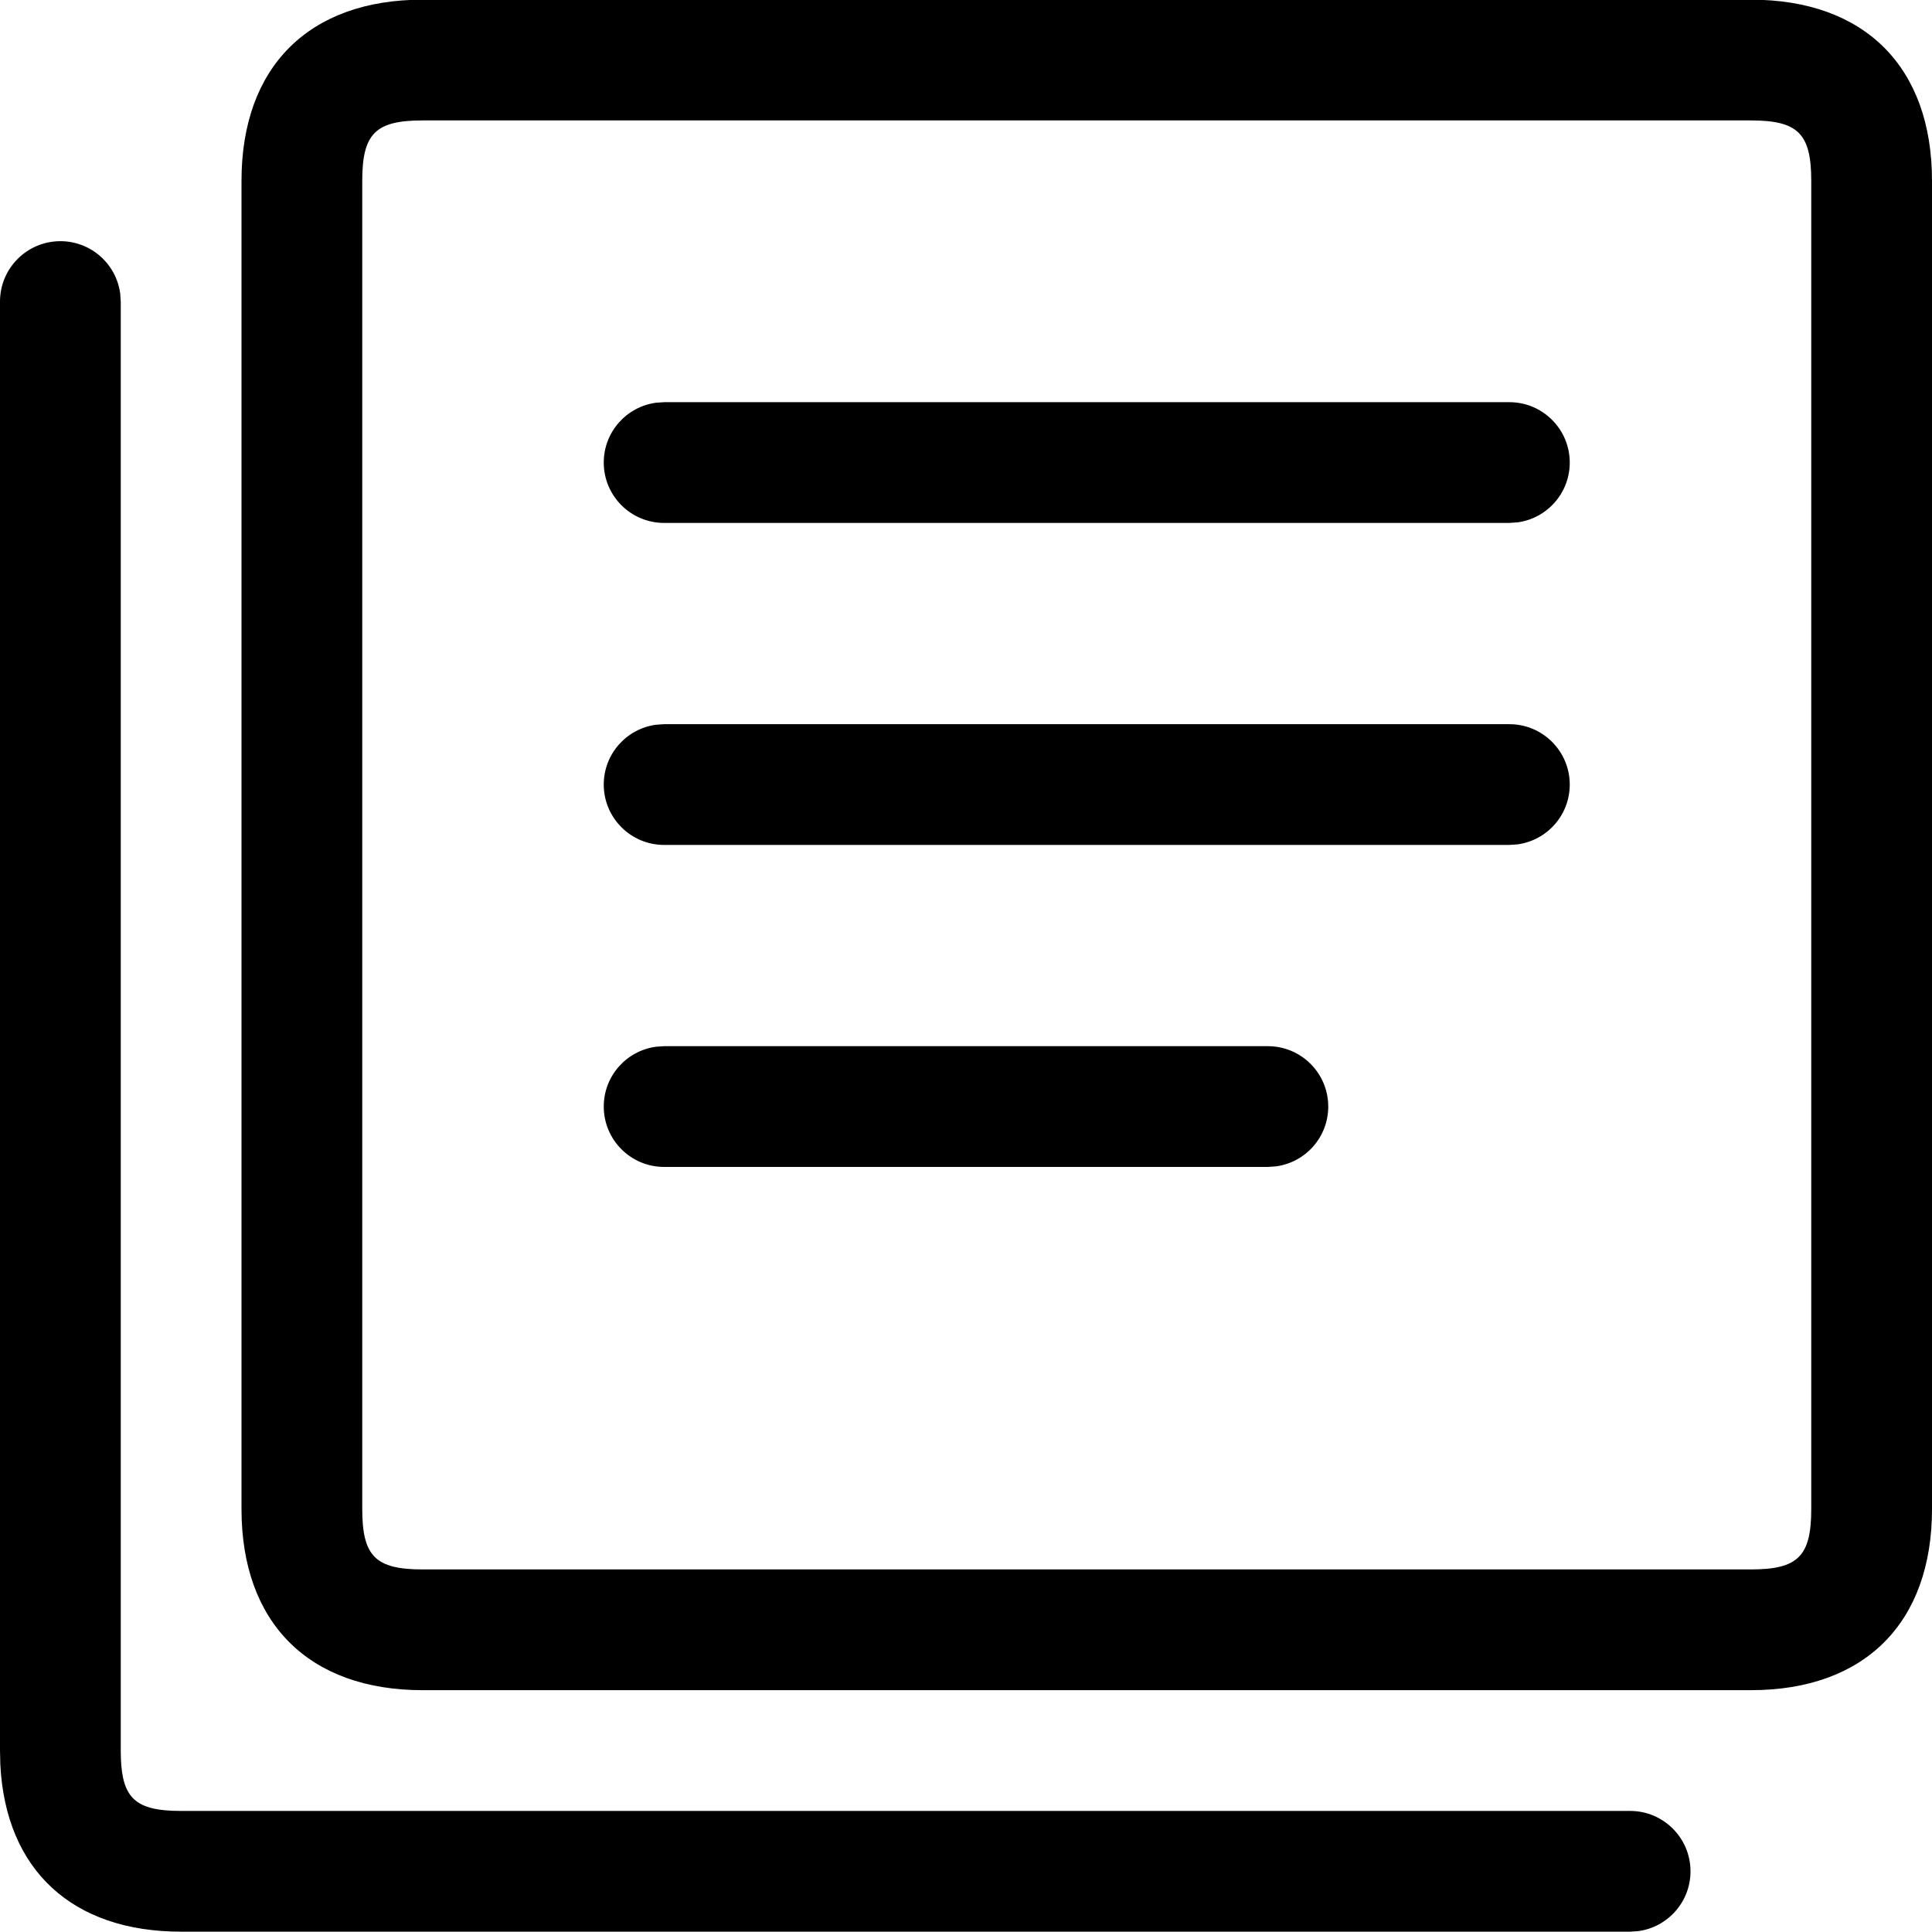
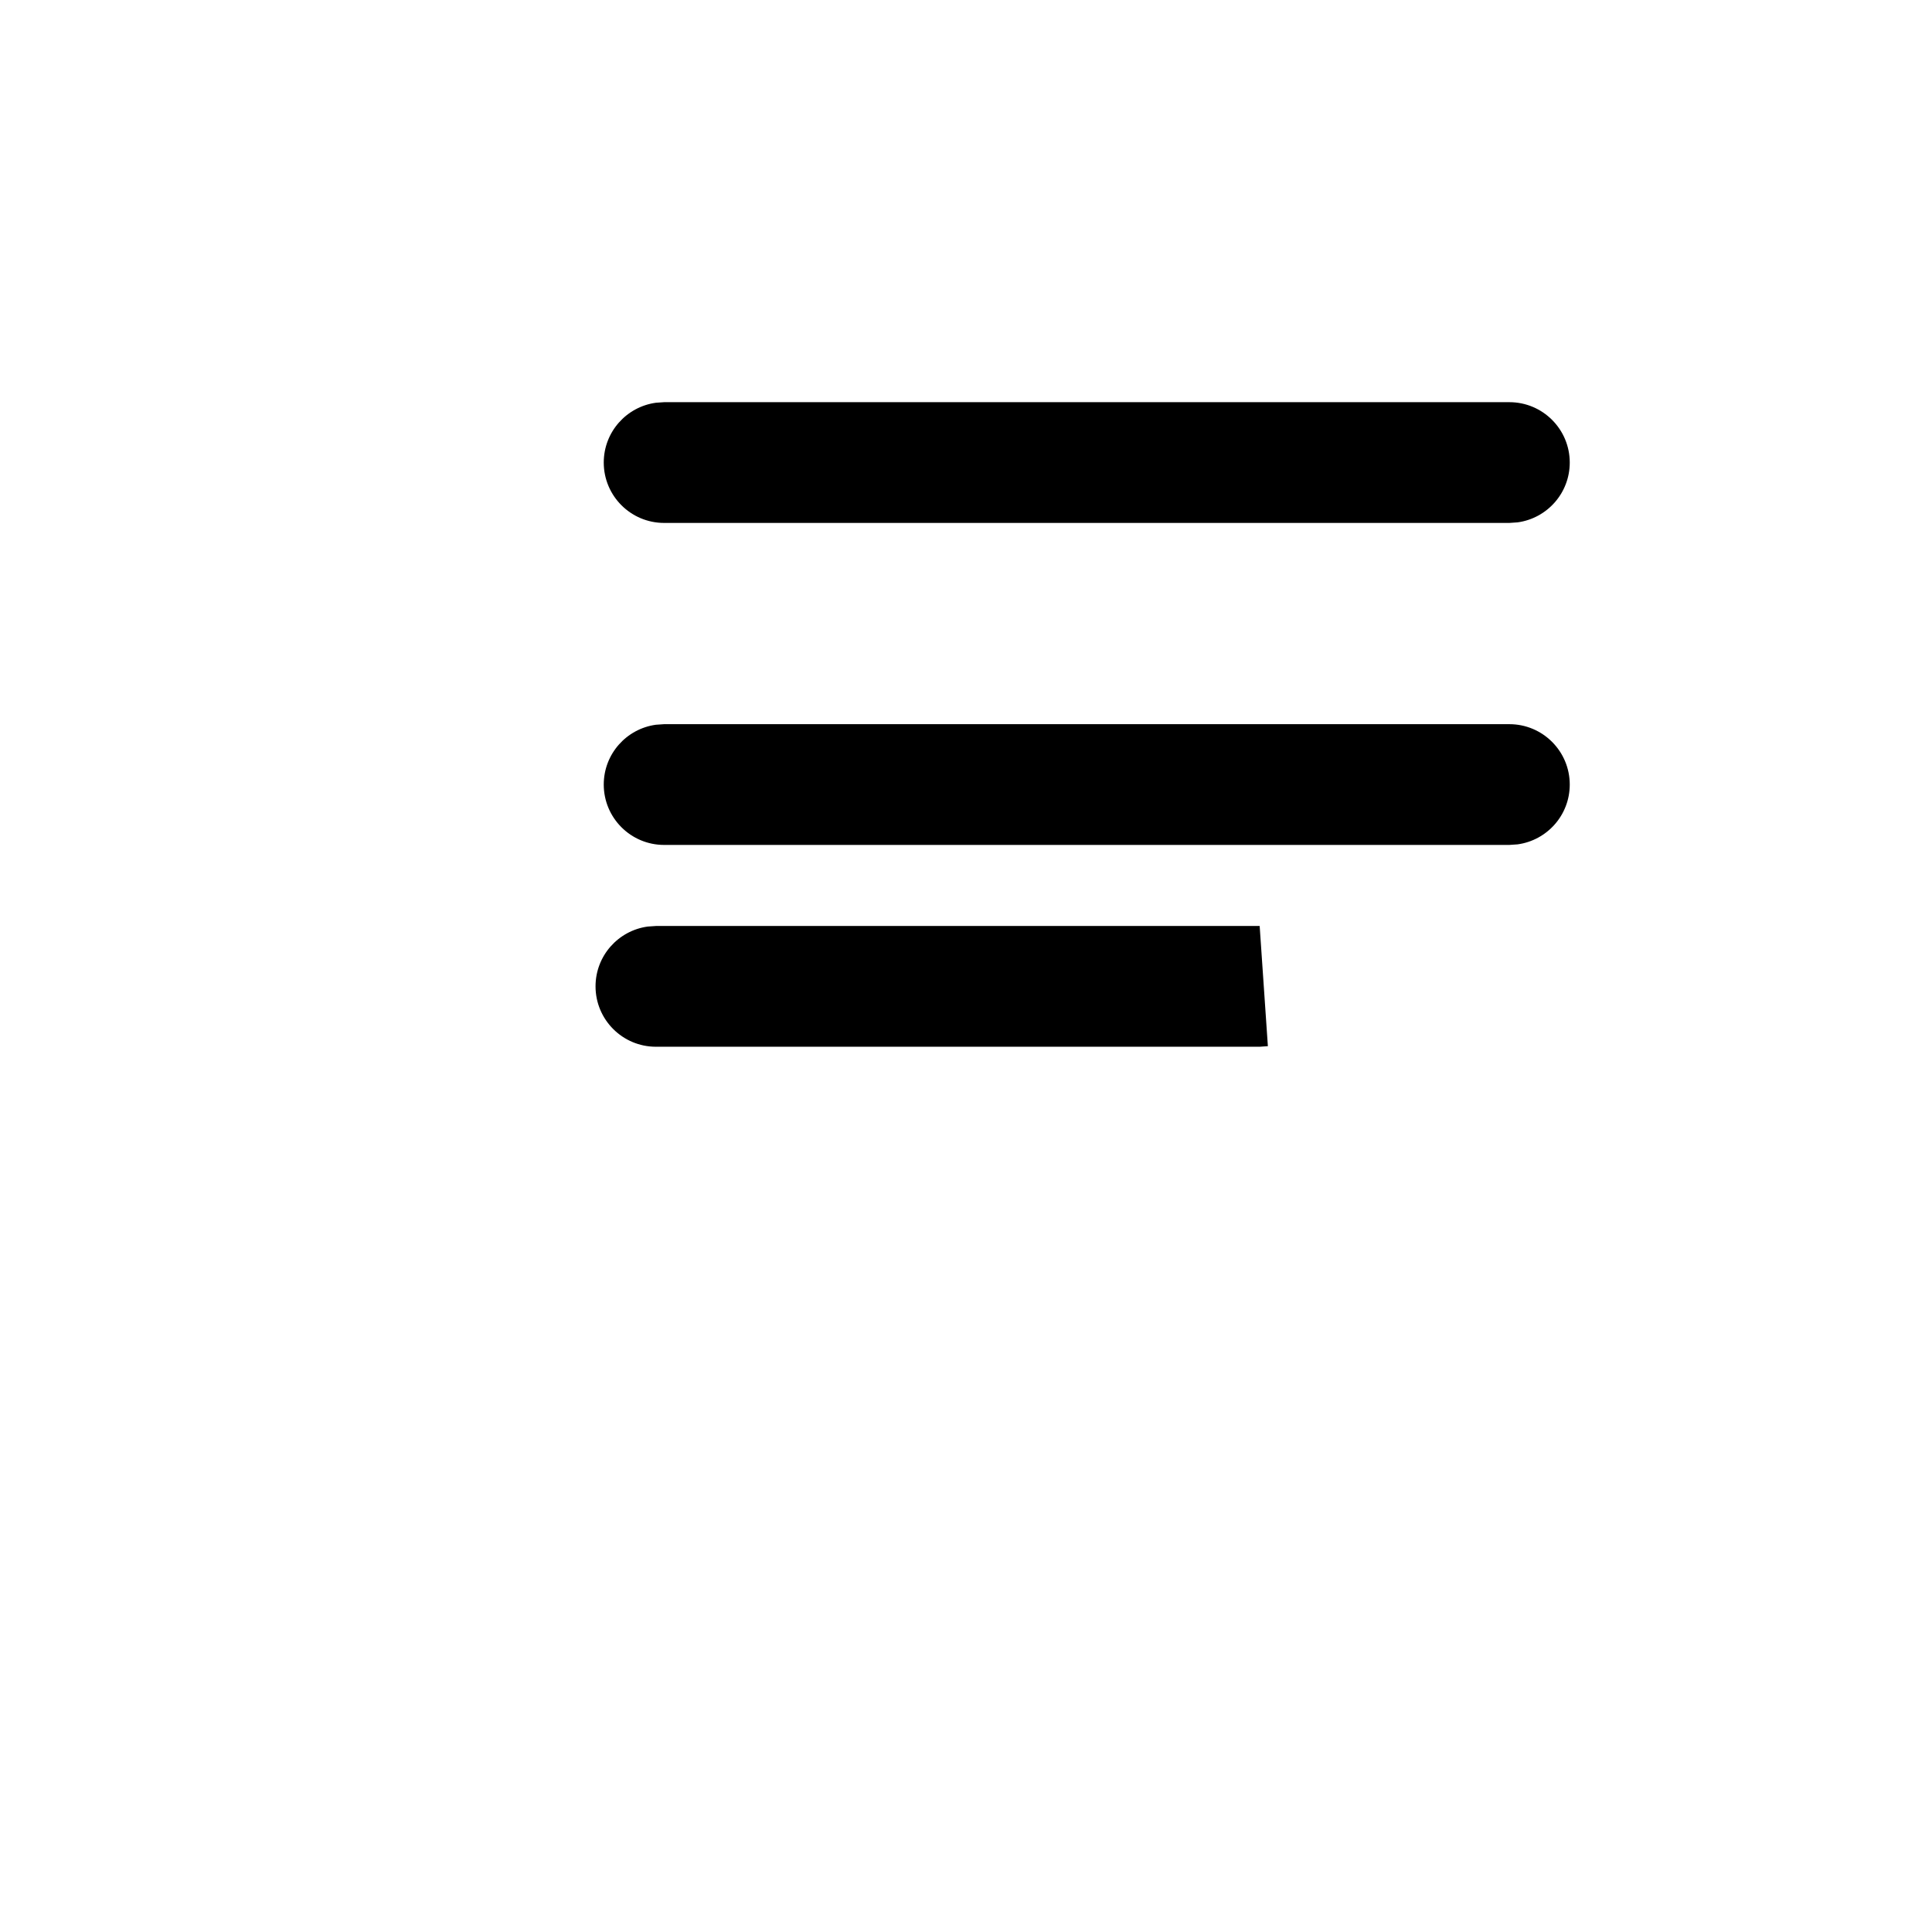
<svg xmlns="http://www.w3.org/2000/svg" width="24" height="24" viewBox="0 0 24 24">
  <title>posts</title>
  <g fill="#000" fill-rule="nonzero">
-     <path d="M21.75-.004H5.25C3.836-.004 3 .832 3 2.246v16.5c0 1.414.836 2.25 2.25 2.25h16.5c1.414 0 2.25-.836 2.25-2.25v-16.5c0-1.414-.836-2.25-2.25-2.25zm-16.5 1.5h16.5c.586 0 .75.164.75.75v16.5c0 .586-.164.75-.75.75H5.25c-.586 0-.75-.164-.75-.75v-16.5c0-.586.164-.75.75-.75z" />
-     <path d="M.75 2.996c.38 0 .693.282.743.648l.007.102v18c0 .547.143.726.638.748l.112.002h18c.414 0 .75.336.75.75 0 .38-.282.693-.648.743l-.102.007h-18c-1.355 0-2.18-.768-2.246-2.076L0 21.746v-18c0-.414.336-.75.75-.75z" />
-     <path d="M18.75 8.996c.414 0 .75.336.75.75 0 .38-.282.693-.648.743l-.102.007H8.25c-.414 0-.75-.336-.75-.75 0-.38.282-.693.648-.743l.102-.007h10.5zM18.75 4.996c.414 0 .75.336.75.75 0 .38-.282.693-.648.743l-.102.007H8.25c-.414 0-.75-.336-.75-.75 0-.38.282-.693.648-.743l.102-.007h10.5zM15.75 12.996c.414 0 .75.336.75.75 0 .38-.282.693-.648.743l-.102.007h-7.5c-.414 0-.75-.336-.75-.75 0-.38.282-.693.648-.743l.102-.007h7.5z" />
+     <path d="M18.75 8.996c.414 0 .75.336.75.75 0 .38-.282.693-.648.743l-.102.007H8.25c-.414 0-.75-.336-.75-.75 0-.38.282-.693.648-.743l.102-.007h10.5zM18.75 4.996c.414 0 .75.336.75.75 0 .38-.282.693-.648.743l-.102.007H8.25c-.414 0-.75-.336-.75-.75 0-.38.282-.693.648-.743l.102-.007h10.5zM15.75 12.996l-.102.007h-7.5c-.414 0-.75-.336-.75-.75 0-.38.282-.693.648-.743l.102-.007h7.5z" />
  </g>
</svg>